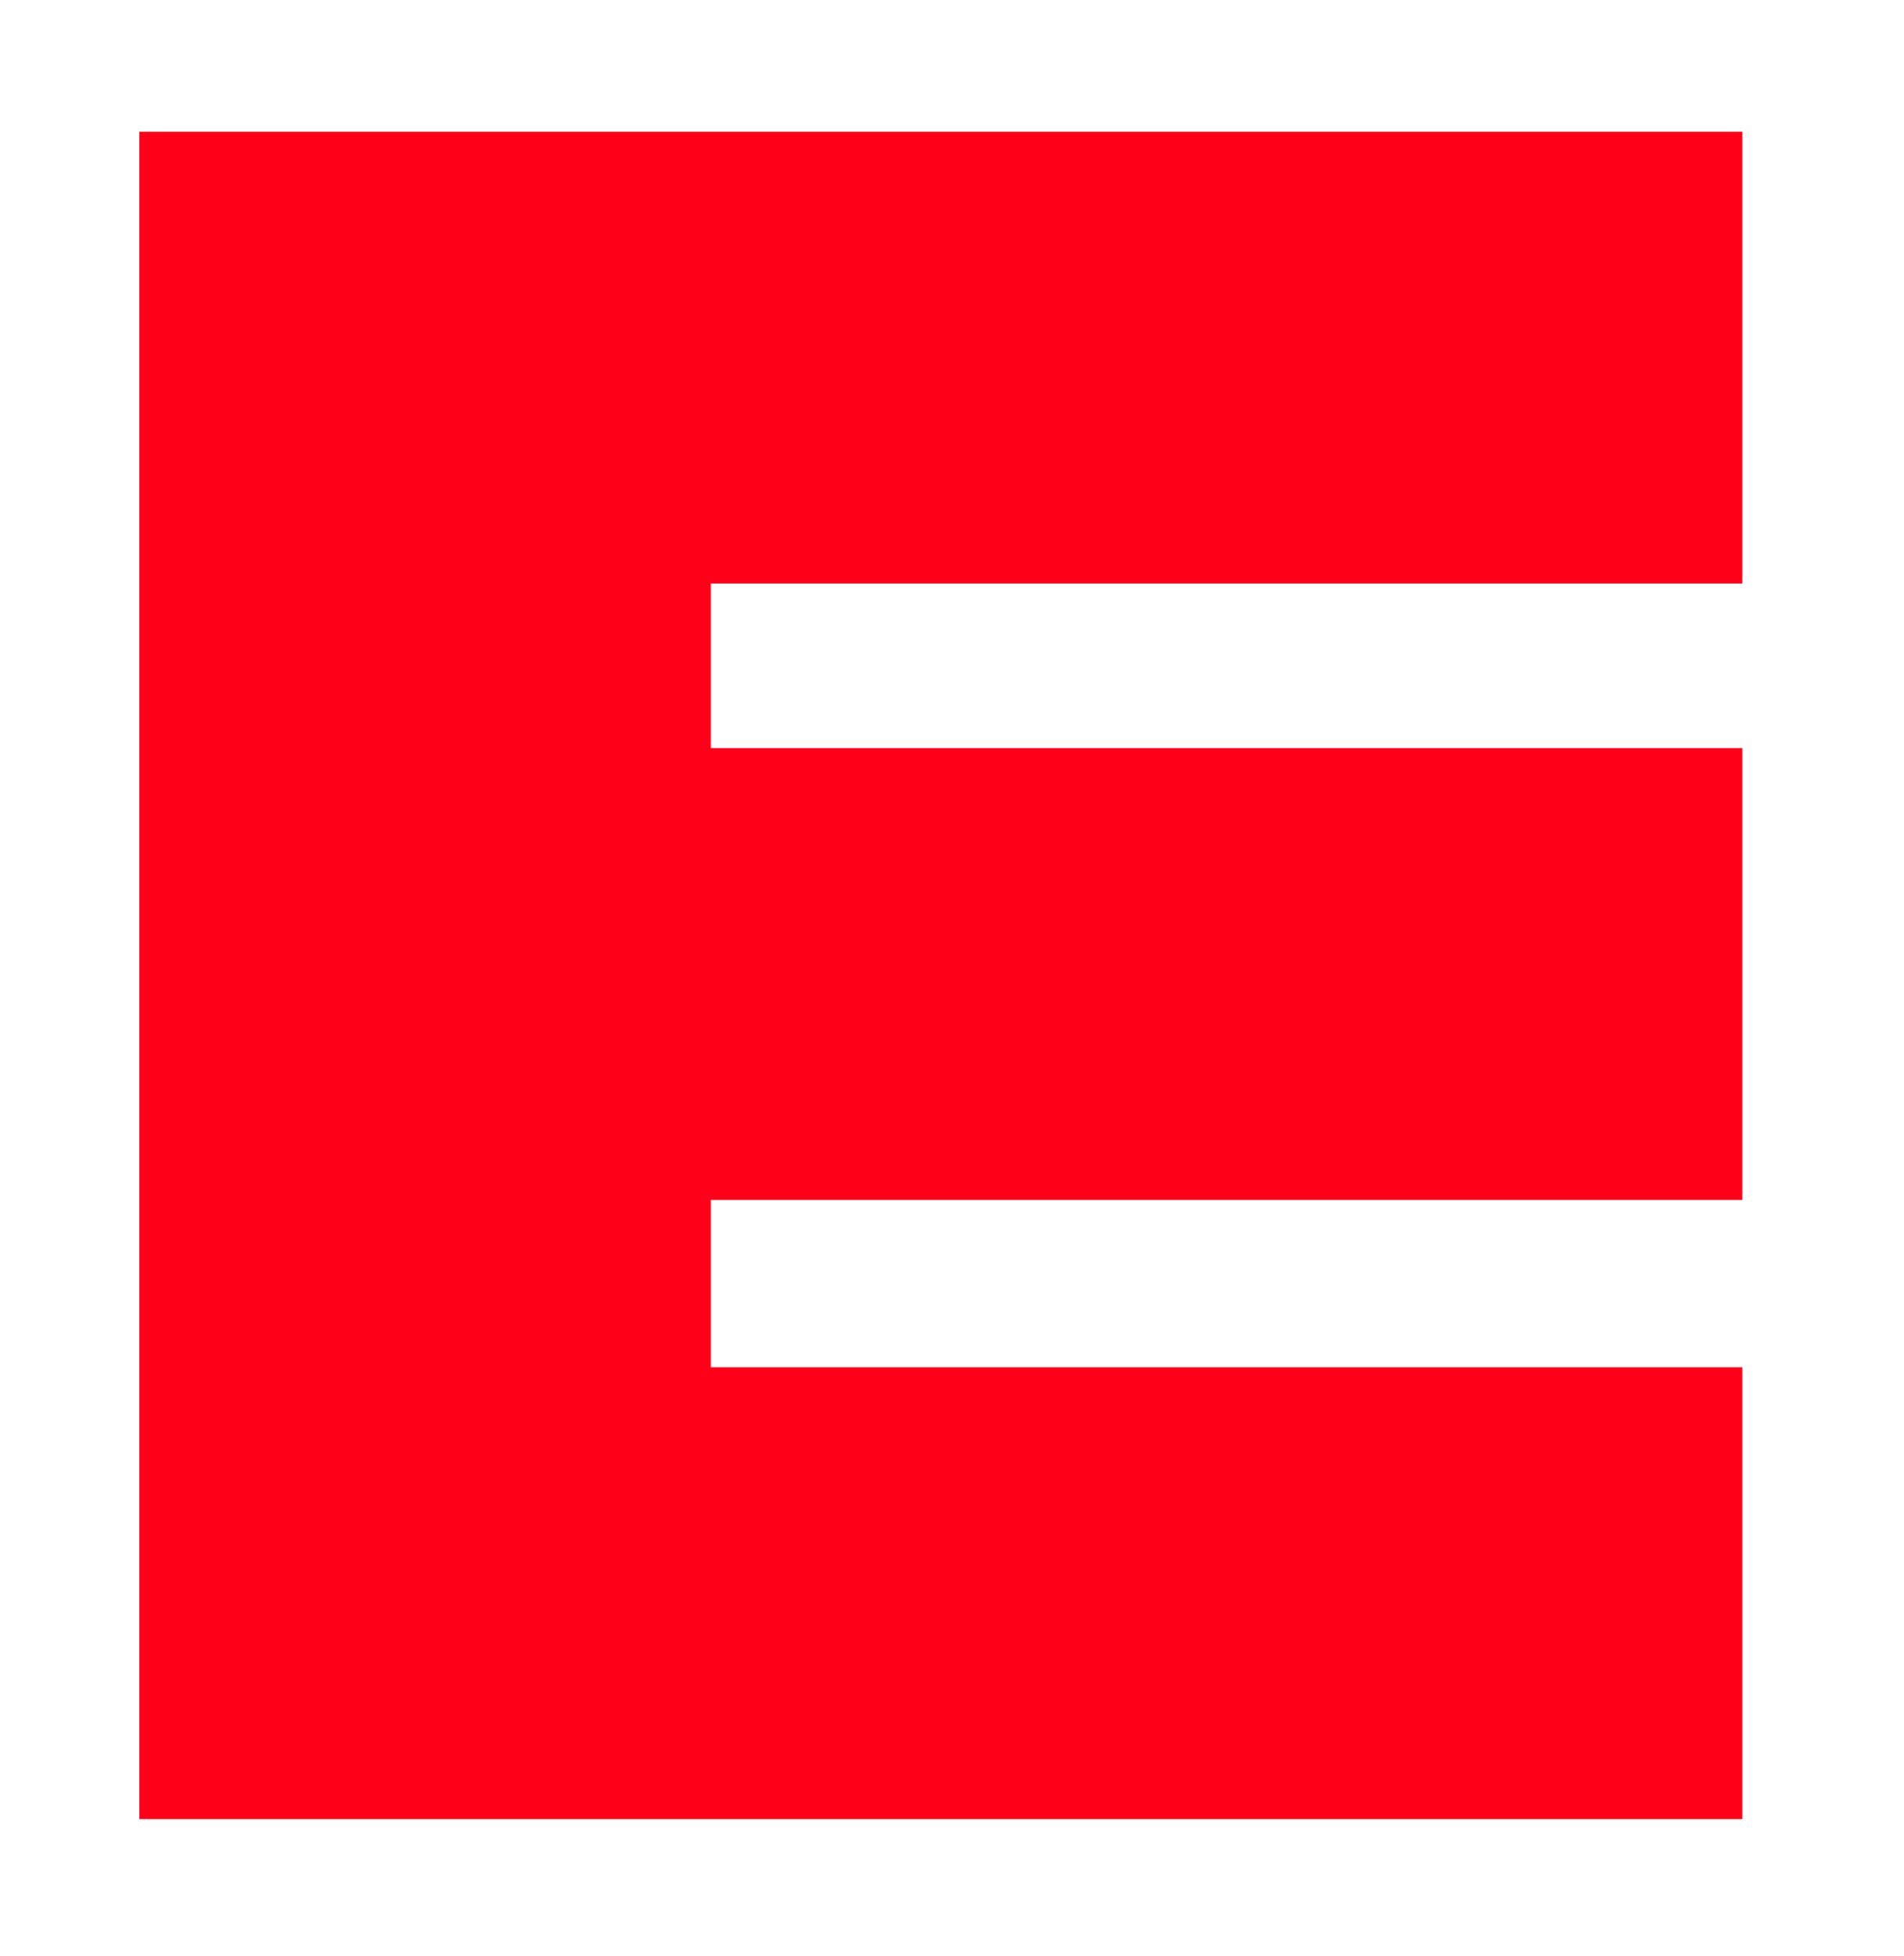
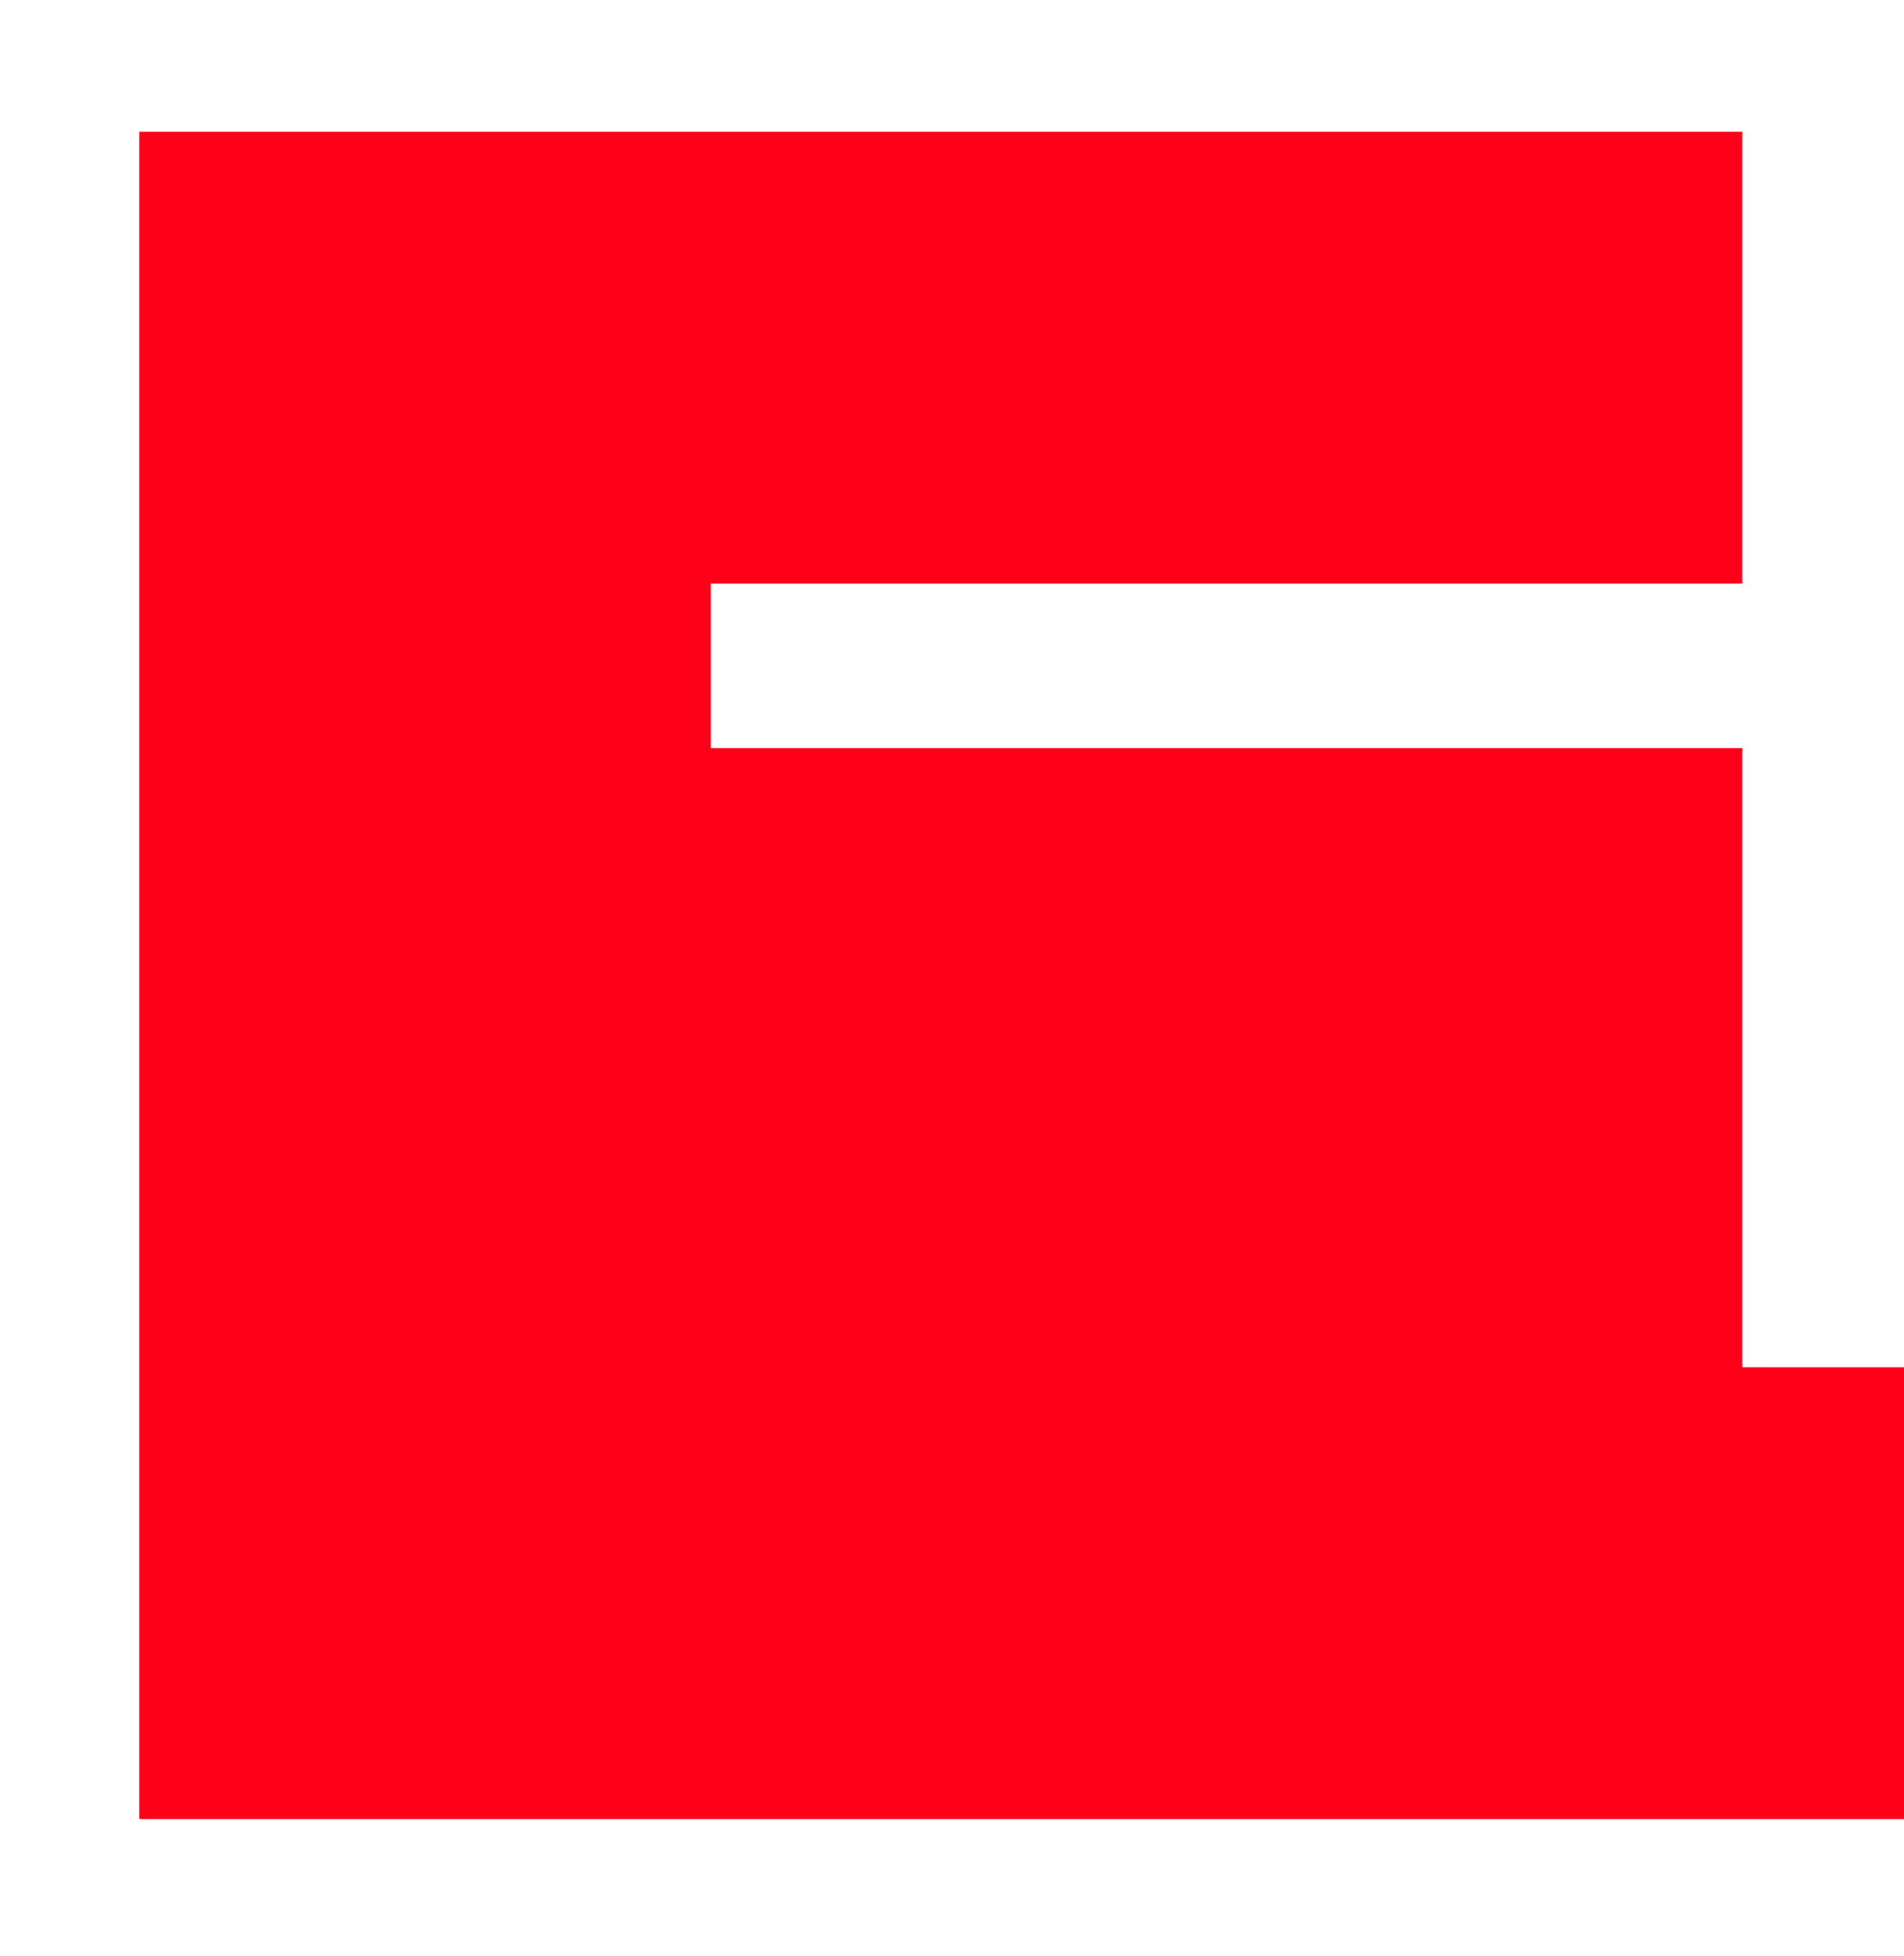
<svg xmlns="http://www.w3.org/2000/svg" id="Layer_1" data-name="Layer 1" viewBox="0 0 61.47 63.12">
  <defs>
    <style>
      .cls-1 {
        fill: #ff0019;
      }
    </style>
  </defs>
-   <path class="cls-1" d="M22.95,18.83v5.31h33.3v14.58H22.95v5.4h33.3v14.58H4.5V4.25h51.75v14.58H22.95Z" />
+   <path class="cls-1" d="M22.95,18.83v5.31h33.3v14.58v5.4h33.3v14.58H4.5V4.25h51.75v14.58H22.95Z" />
</svg>